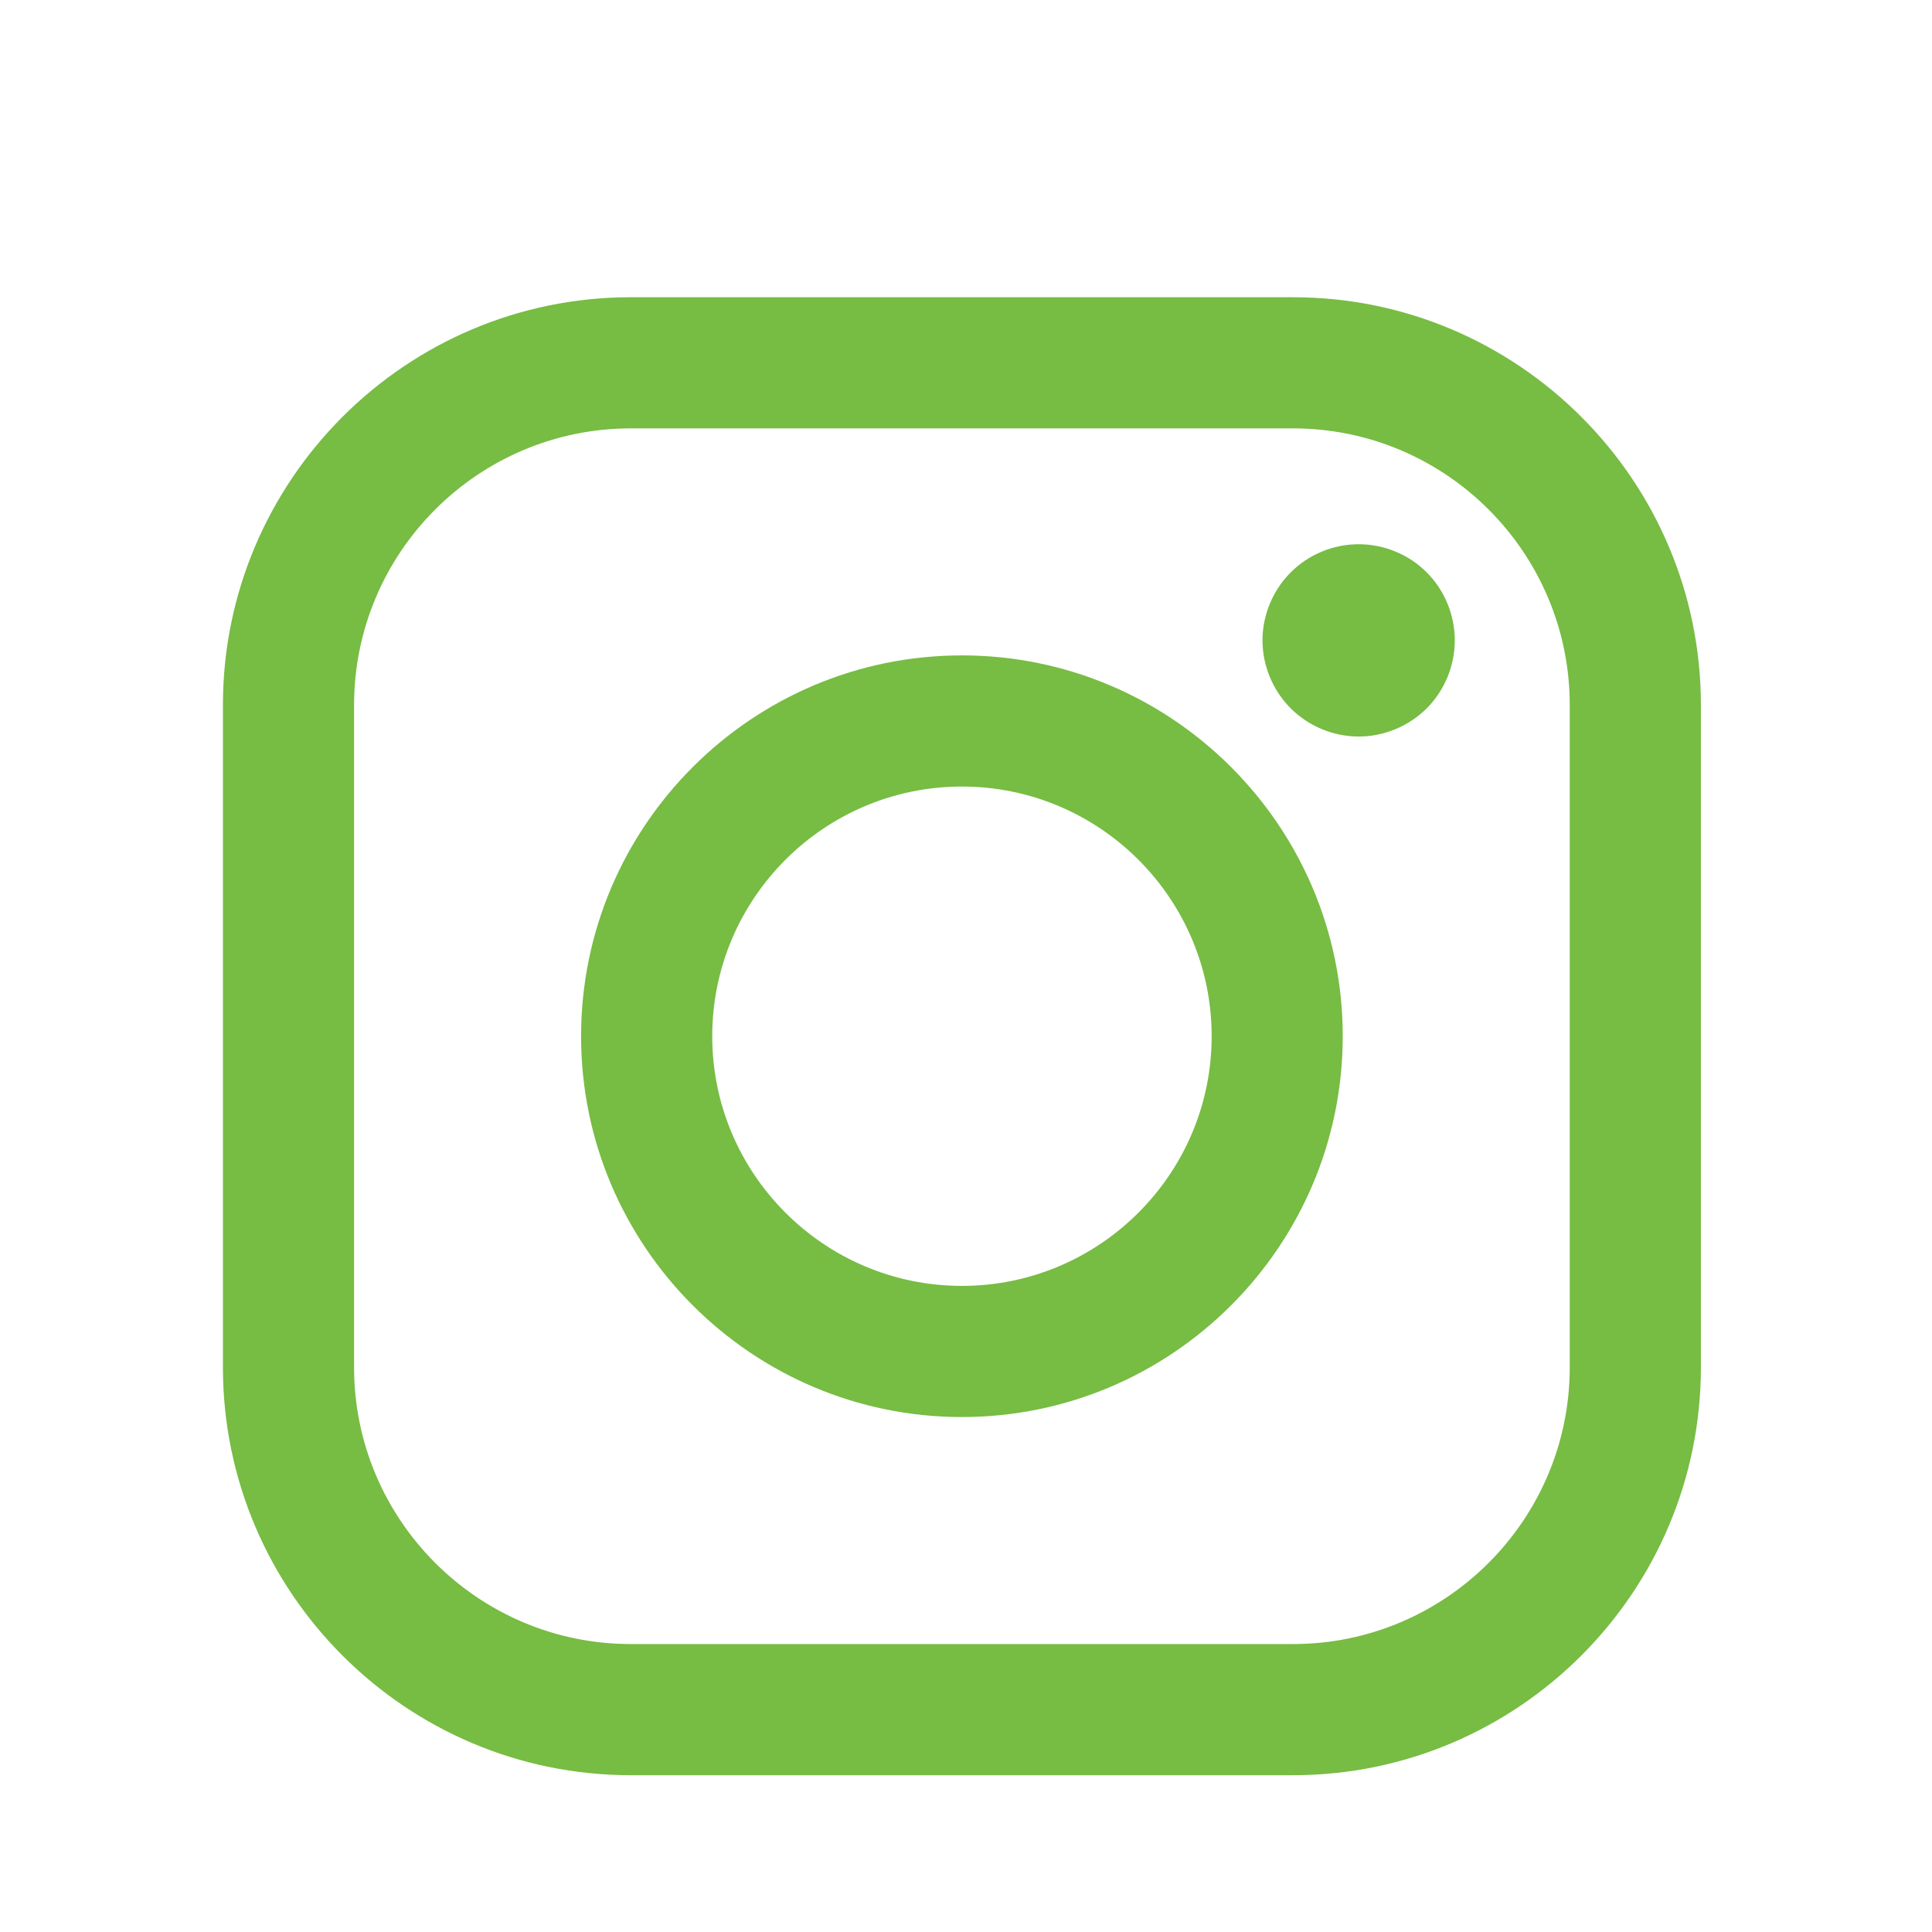
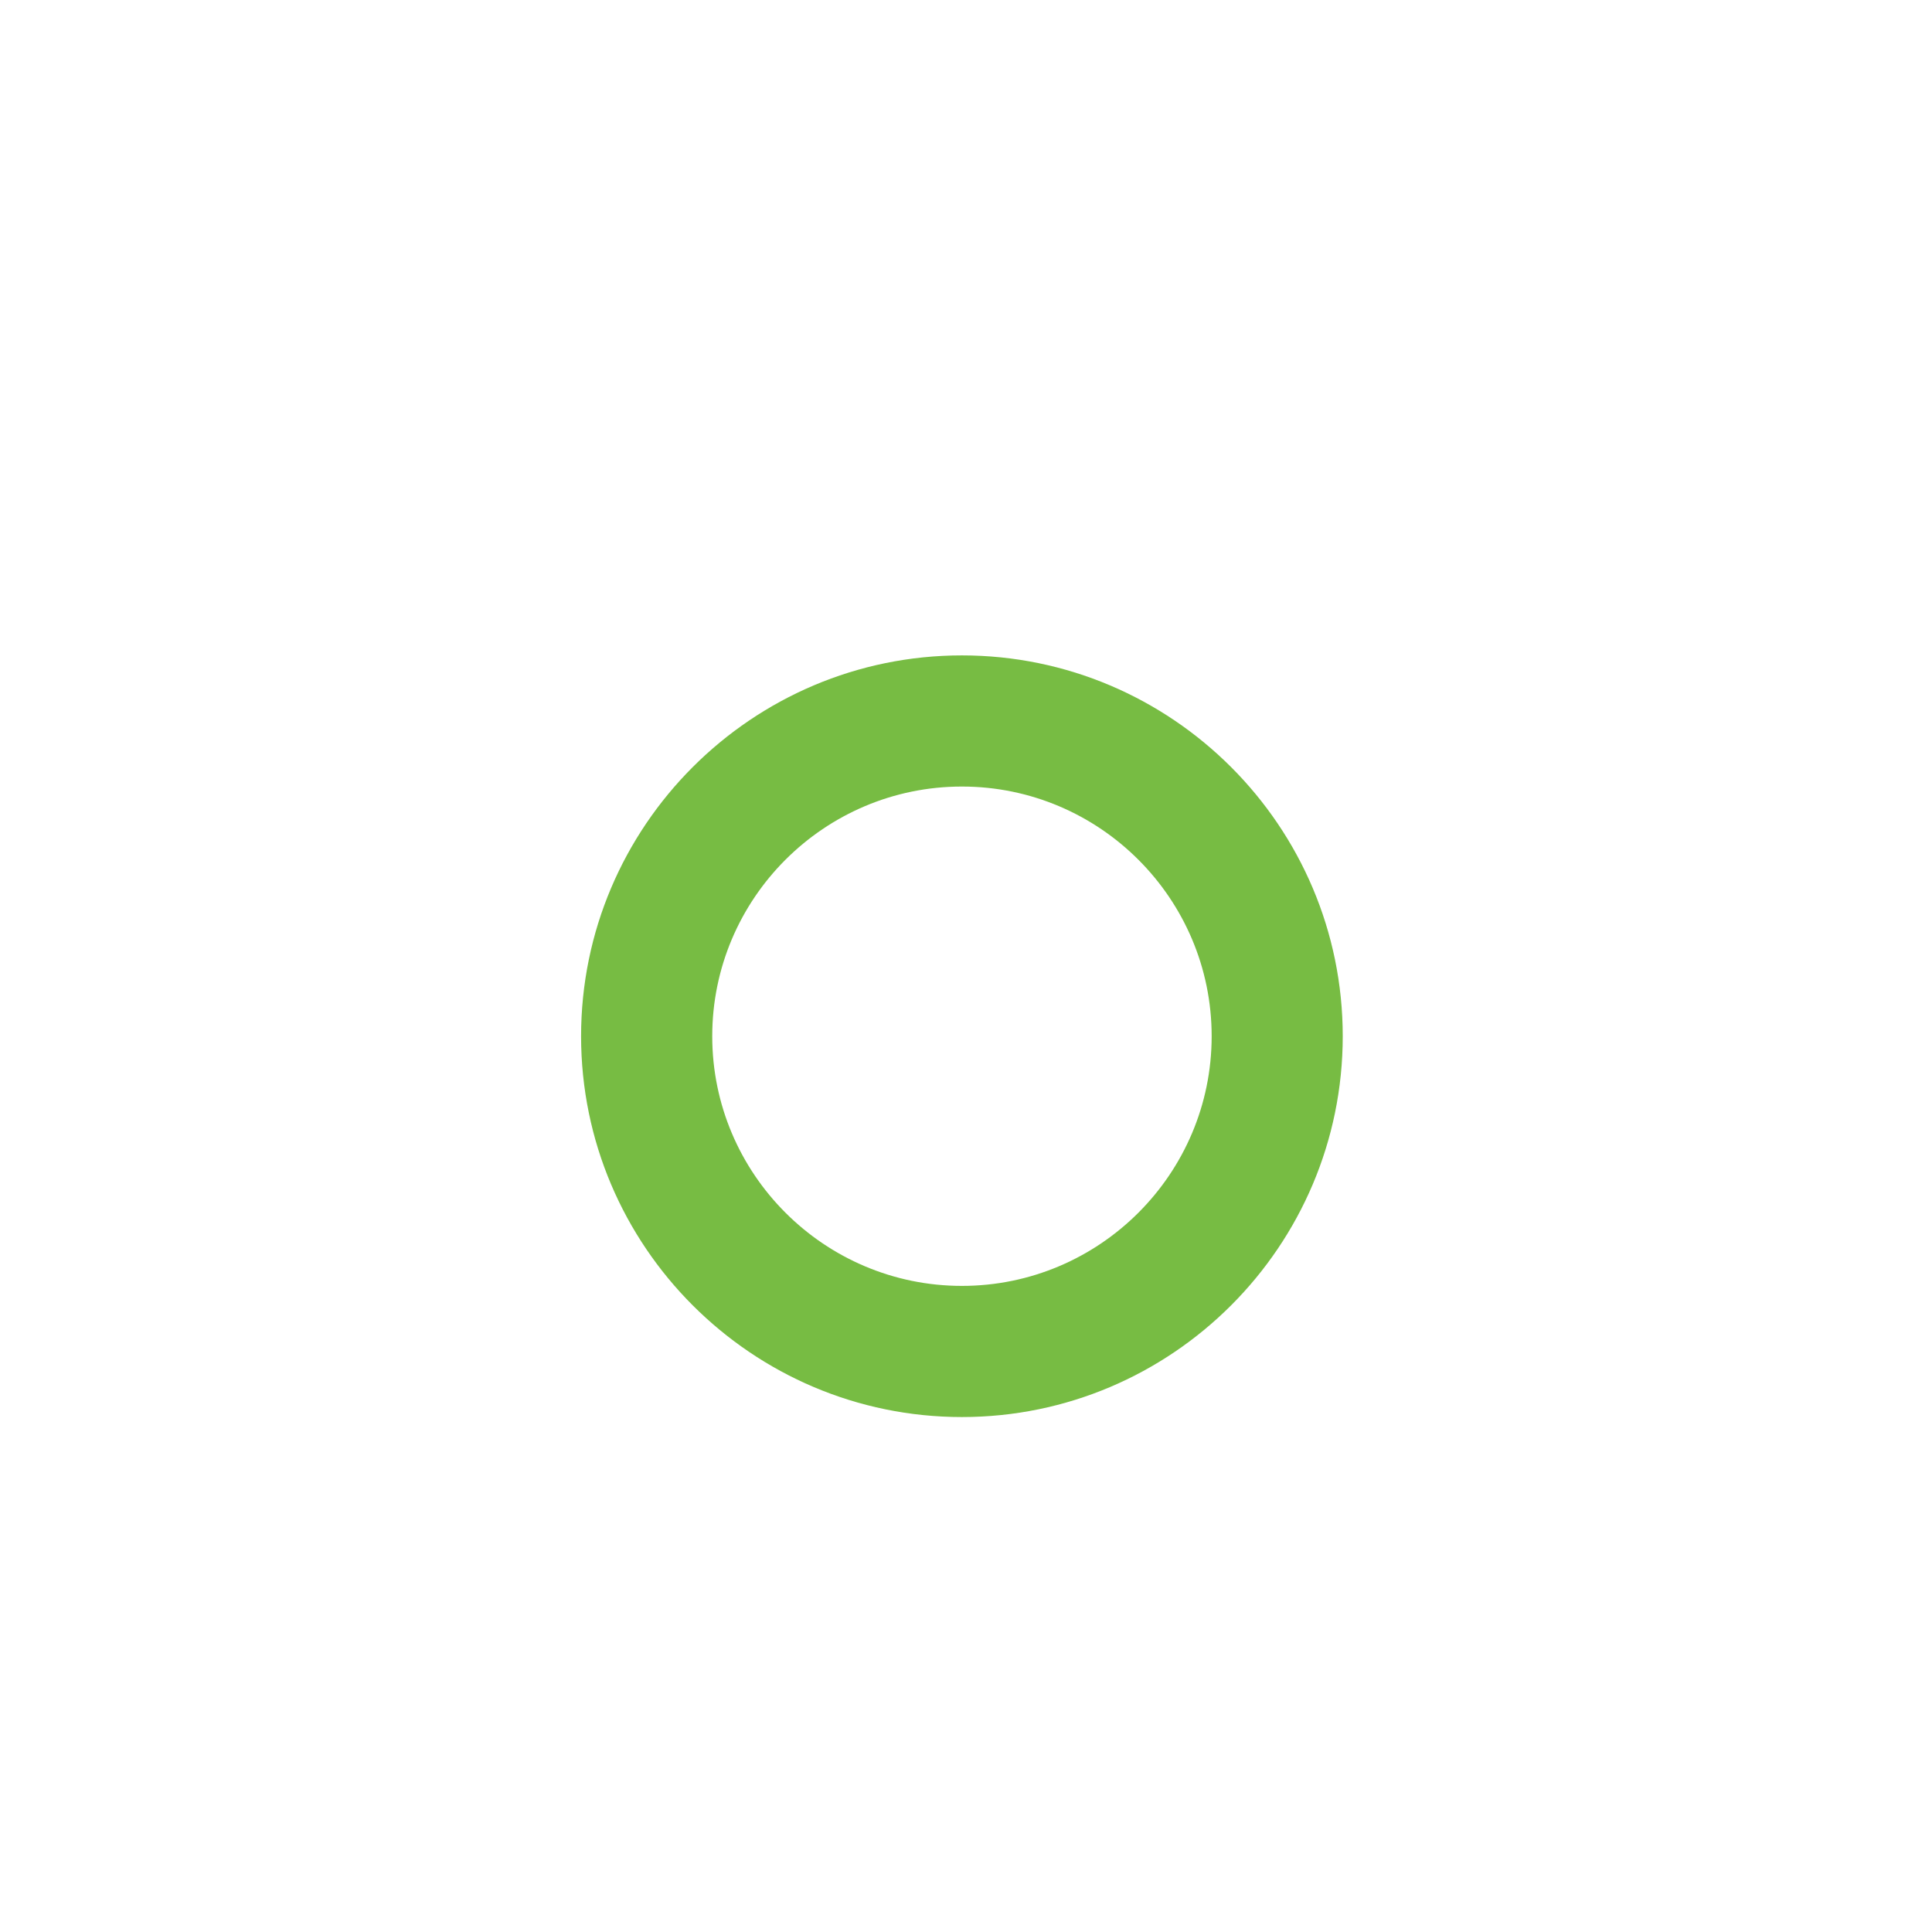
<svg xmlns="http://www.w3.org/2000/svg" width="26" height="26" viewBox="0 0 26 26" fill="none">
-   <path fill-rule="evenodd" clip-rule="evenodd" d="M8.489 4H17.401C20.427 4 22.89 6.462 22.89 9.489V18.401C22.89 21.427 20.427 23.89 17.401 23.89H8.489C5.462 23.89 3 21.427 3 18.401V9.489C3 6.462 5.462 4 8.489 4ZM17.401 22.125C19.454 22.125 21.125 20.454 21.125 18.401H21.125V9.489C21.125 7.435 19.454 5.765 17.401 5.765H8.489C6.435 5.765 4.765 7.435 4.765 9.489V18.401C4.765 20.454 6.435 22.125 8.489 22.125H17.401Z" fill="#77BC43" />
  <path fill-rule="evenodd" clip-rule="evenodd" d="M7.82 13.945C7.82 11.119 10.119 8.82 12.945 8.82C15.771 8.82 18.07 11.119 18.07 13.945C18.07 16.771 15.771 19.07 12.945 19.07C10.119 19.07 7.82 16.771 7.82 13.945ZM9.585 13.945C9.585 15.798 11.092 17.305 12.945 17.305C14.798 17.305 16.306 15.798 16.306 13.945C16.306 12.092 14.798 10.585 12.945 10.585C11.092 10.585 9.585 12.092 9.585 13.945Z" fill="#77BC43" />
-   <path d="M18.284 7.324C17.944 7.324 17.61 7.461 17.37 7.703C17.129 7.943 16.99 8.277 16.99 8.618C16.99 8.958 17.129 9.292 17.37 9.533C17.61 9.773 17.944 9.912 18.284 9.912C18.625 9.912 18.959 9.773 19.2 9.533C19.441 9.292 19.578 8.958 19.578 8.618C19.578 8.277 19.441 7.943 19.2 7.703C18.96 7.461 18.625 7.324 18.284 7.324Z" fill="#77BC43" />
</svg>